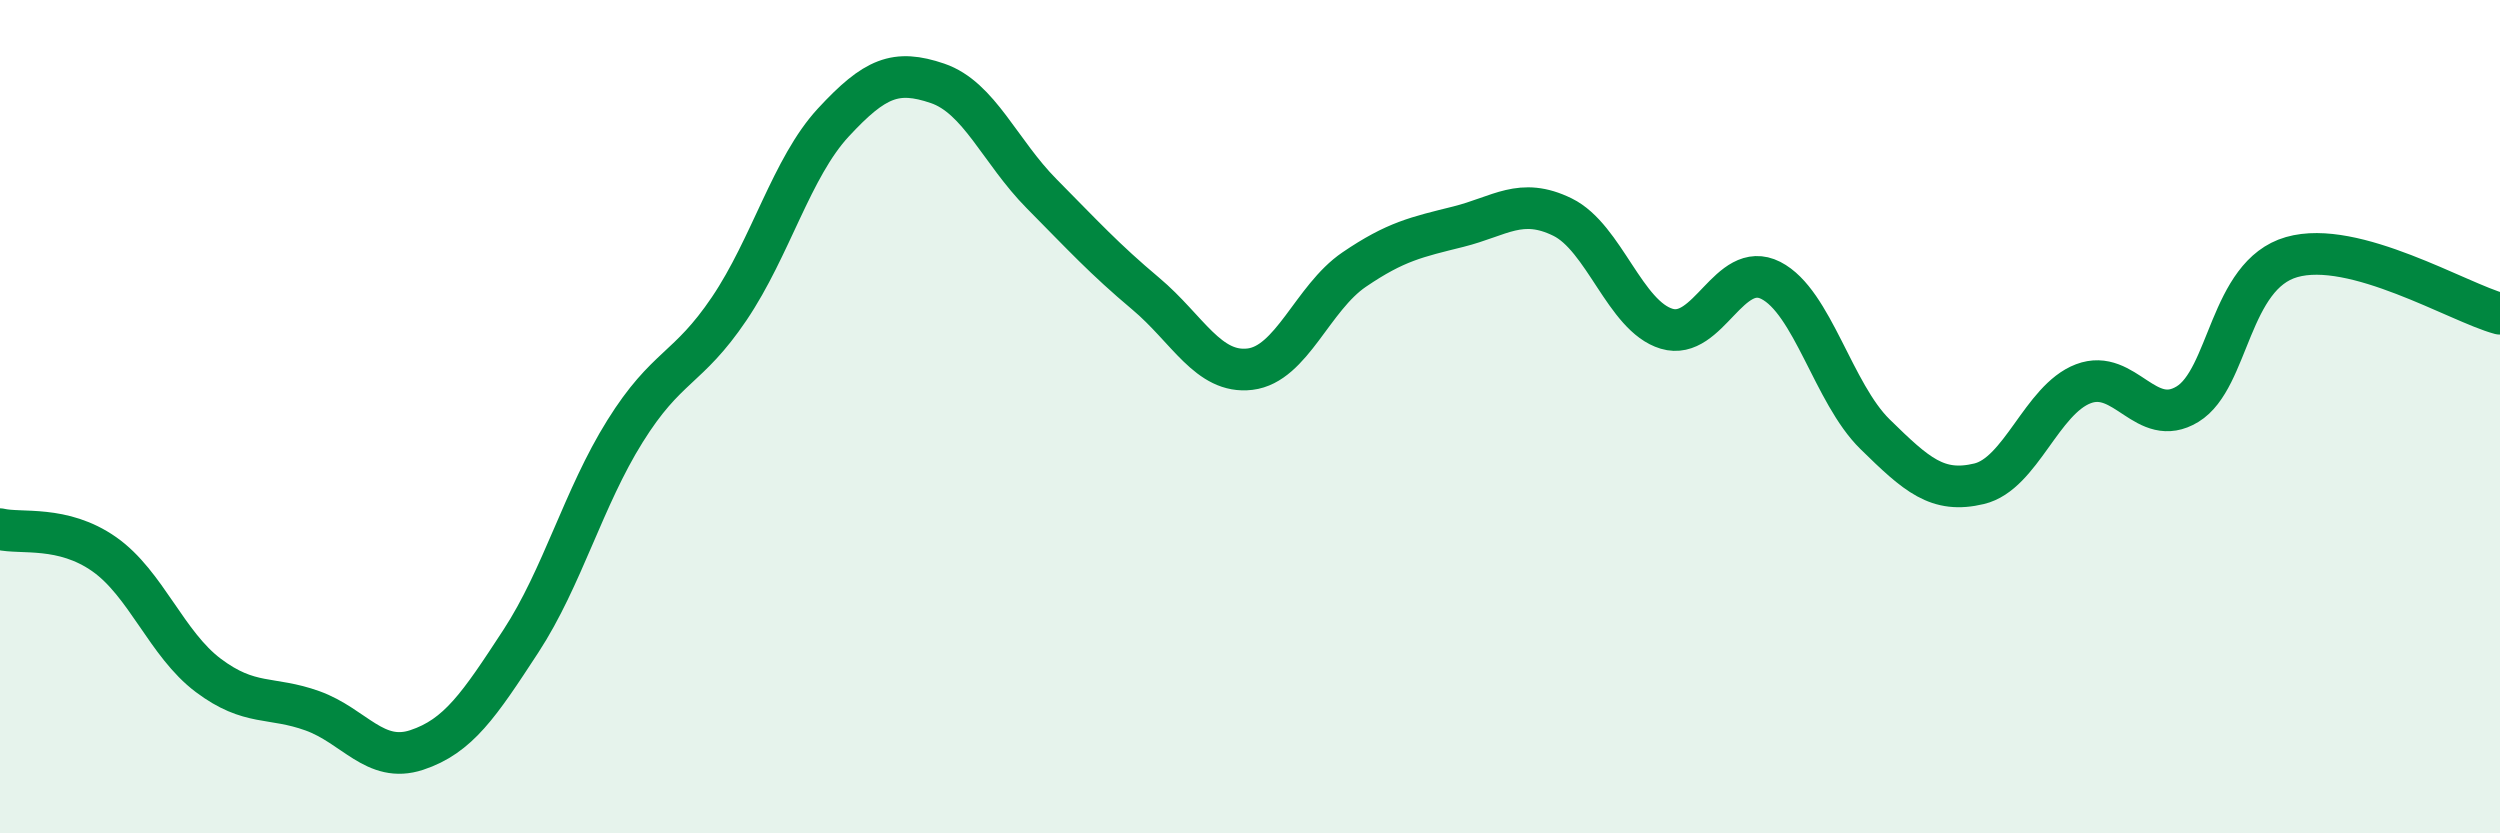
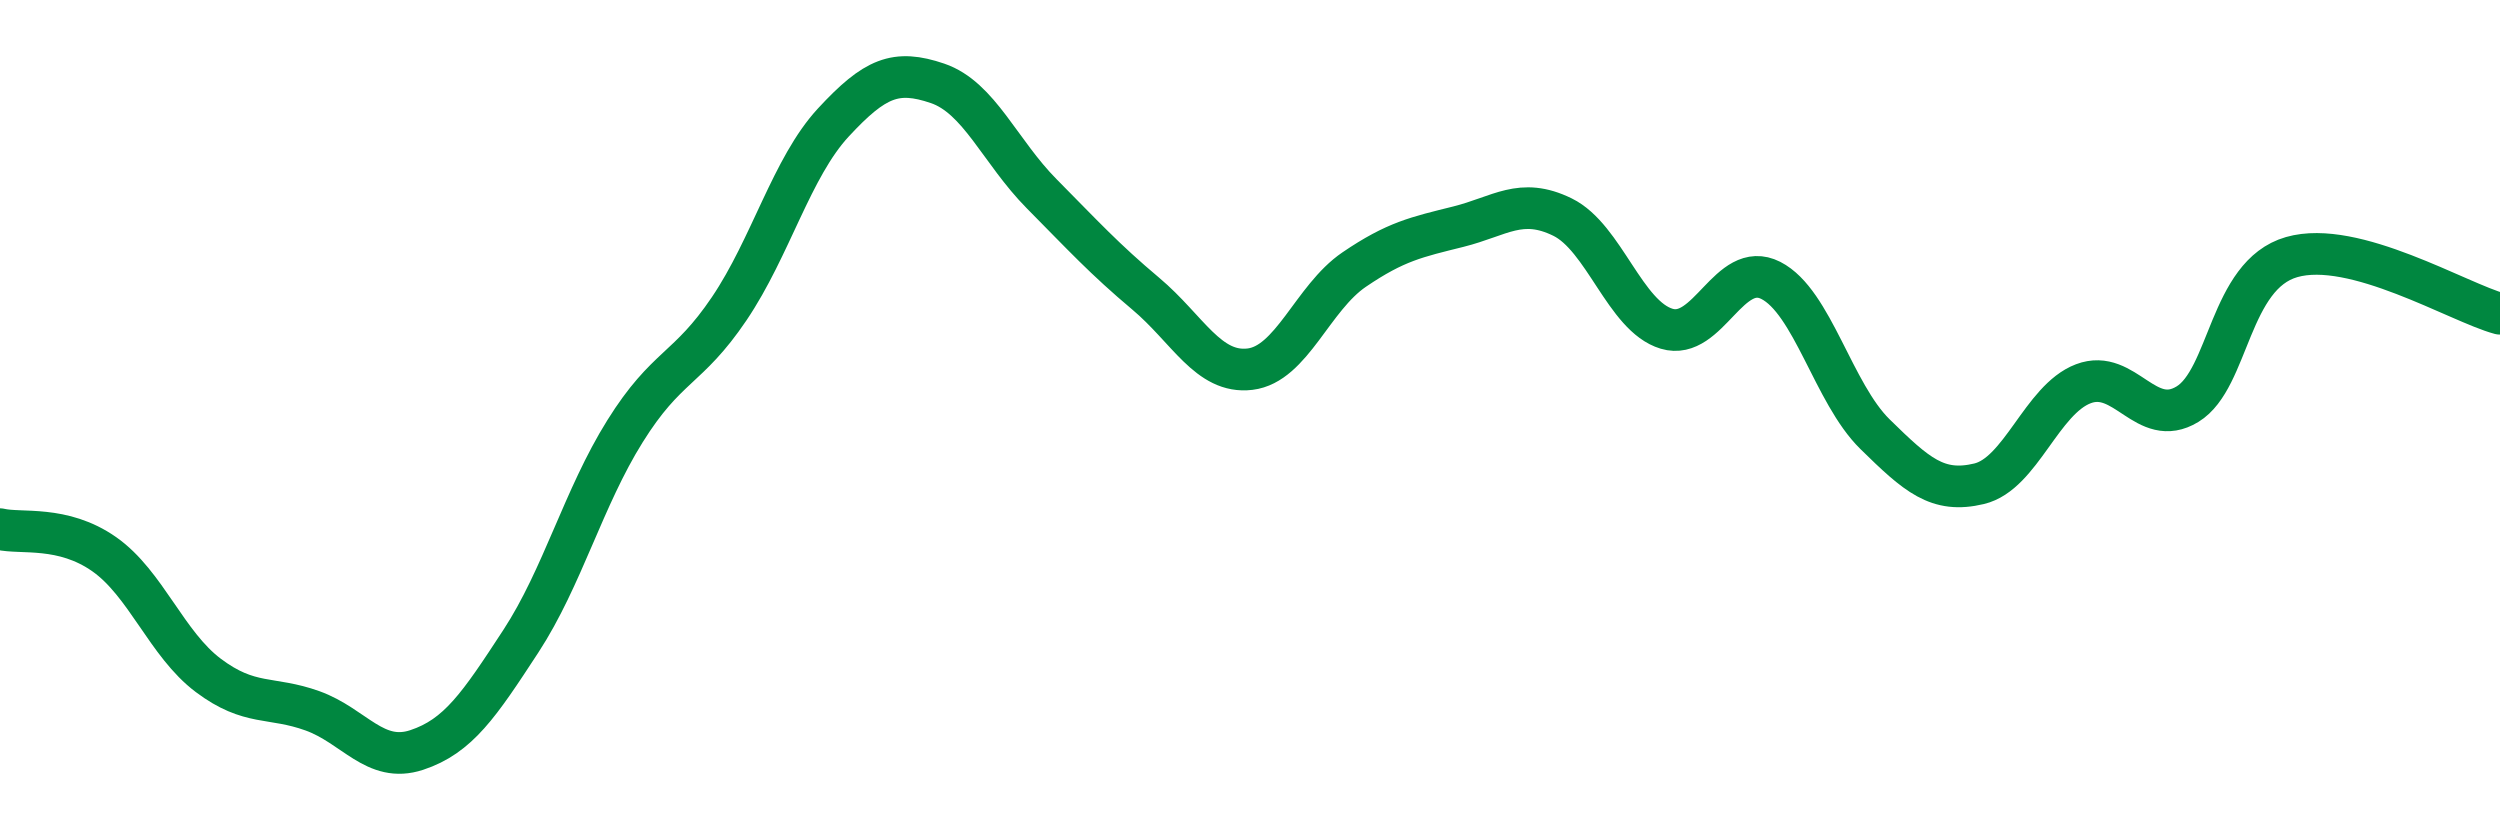
<svg xmlns="http://www.w3.org/2000/svg" width="60" height="20" viewBox="0 0 60 20">
-   <path d="M 0,12.7 C 0.5,12.82 1.5,12.6 2.5,13.3 C 3.5,14 4,15.46 5,16.21 C 6,16.96 6.5,16.7 7.5,17.06 C 8.5,17.42 9,18.33 10,18 C 11,17.67 11.5,16.92 12.5,15.39 C 13.5,13.86 14,11.95 15,10.35 C 16,8.75 16.5,8.89 17.5,7.41 C 18.5,5.93 19,4.02 20,2.94 C 21,1.86 21.5,1.66 22.5,2 C 23.5,2.34 24,3.64 25,4.65 C 26,5.66 26.5,6.21 27.5,7.05 C 28.5,7.89 29,8.98 30,8.86 C 31,8.74 31.5,7.15 32.5,6.47 C 33.5,5.79 34,5.69 35,5.44 C 36,5.19 36.5,4.72 37.5,5.21 C 38.5,5.7 39,7.59 40,7.89 C 41,8.19 41.5,6.22 42.5,6.73 C 43.5,7.24 44,9.44 45,10.42 C 46,11.4 46.5,11.85 47.5,11.61 C 48.5,11.37 49,9.59 50,9.21 C 51,8.83 51.5,10.31 52.5,9.7 C 53.5,9.09 53.5,6.6 55,6.17 C 56.5,5.74 59,7.26 60,7.53L60 20L0 20Z" fill="#008740" opacity="0.1" stroke-linecap="round" stroke-linejoin="round" />
  <path d="M 0,12.7 C 0.5,12.82 1.5,12.6 2.5,13.3 C 3.5,14 4,15.46 5,16.21 C 6,16.96 6.5,16.7 7.5,17.06 C 8.5,17.42 9,18.33 10,18 C 11,17.67 11.5,16.92 12.5,15.39 C 13.5,13.86 14,11.95 15,10.35 C 16,8.75 16.5,8.89 17.5,7.41 C 18.5,5.93 19,4.02 20,2.94 C 21,1.86 21.5,1.66 22.5,2 C 23.5,2.34 24,3.64 25,4.65 C 26,5.66 26.5,6.21 27.5,7.05 C 28.5,7.89 29,8.98 30,8.86 C 31,8.74 31.5,7.15 32.5,6.47 C 33.5,5.79 34,5.69 35,5.44 C 36,5.19 36.5,4.72 37.5,5.21 C 38.5,5.7 39,7.59 40,7.89 C 41,8.19 41.5,6.22 42.5,6.73 C 43.5,7.24 44,9.44 45,10.42 C 46,11.4 46.5,11.85 47.5,11.61 C 48.5,11.37 49,9.59 50,9.21 C 51,8.83 51.5,10.31 52.5,9.7 C 53.5,9.09 53.5,6.6 55,6.17 C 56.5,5.74 59,7.26 60,7.53" stroke="#008740" stroke-width="1" fill="none" stroke-linecap="round" stroke-linejoin="round" />
</svg>